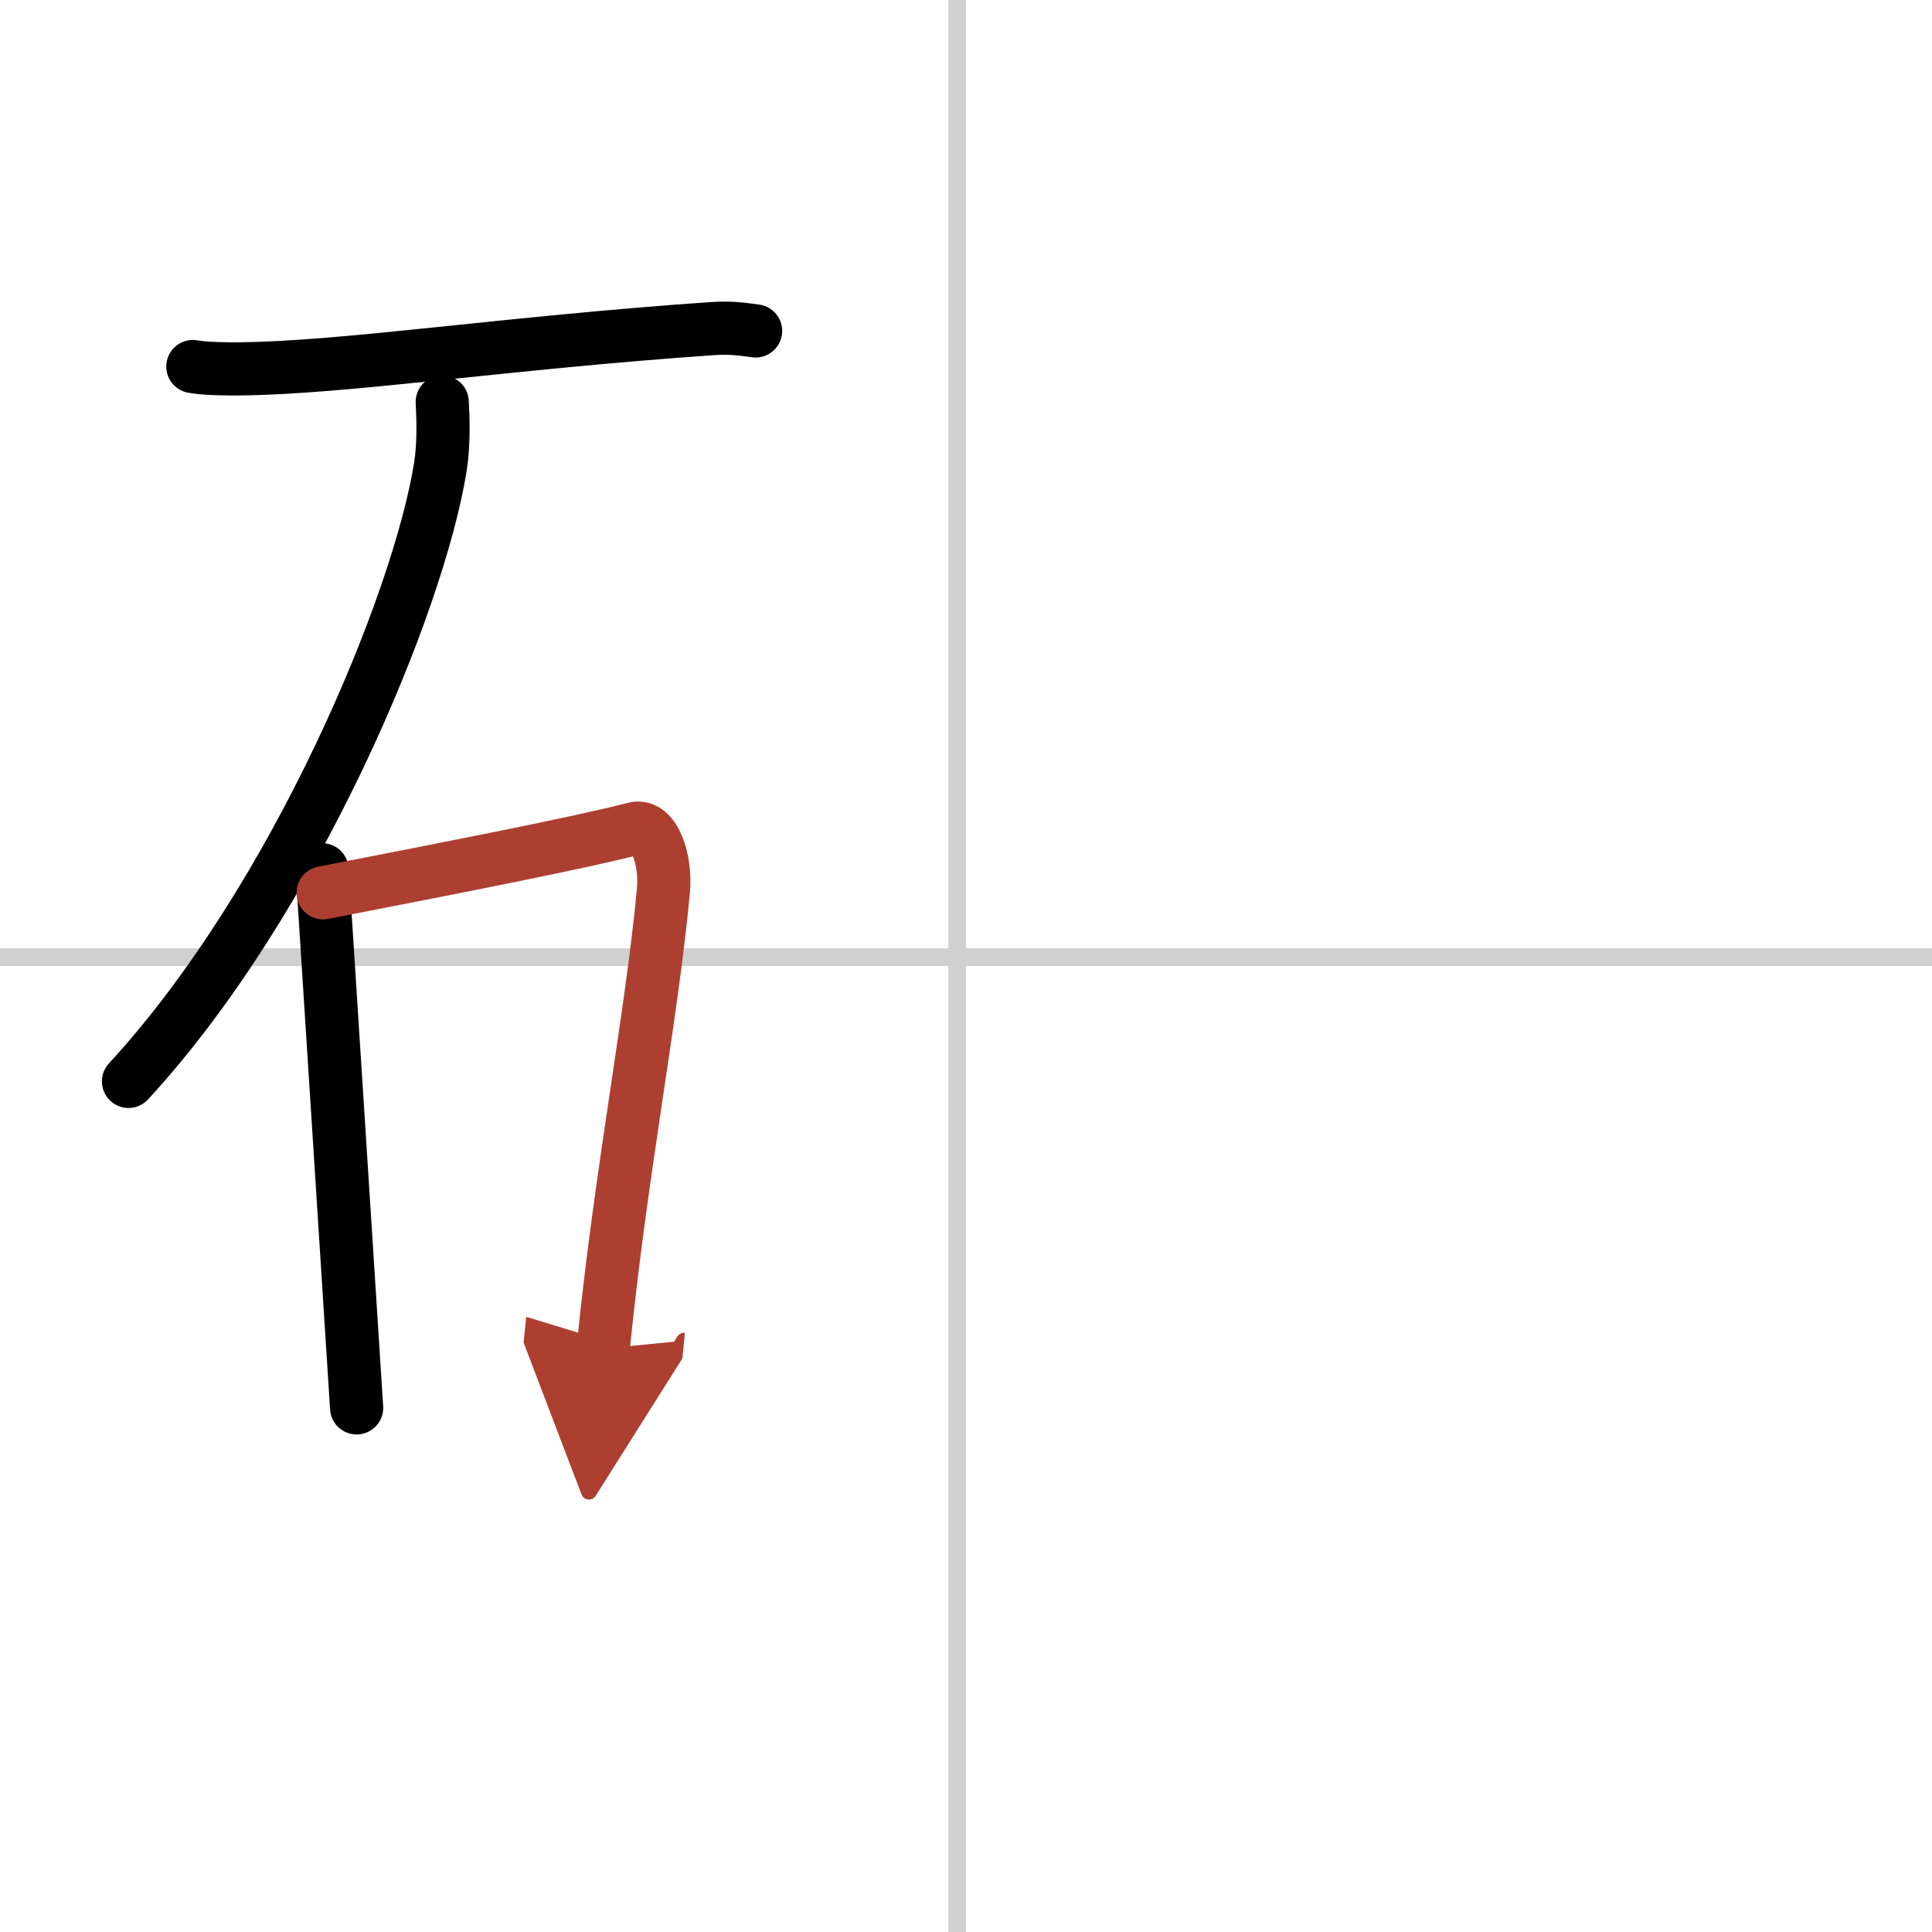
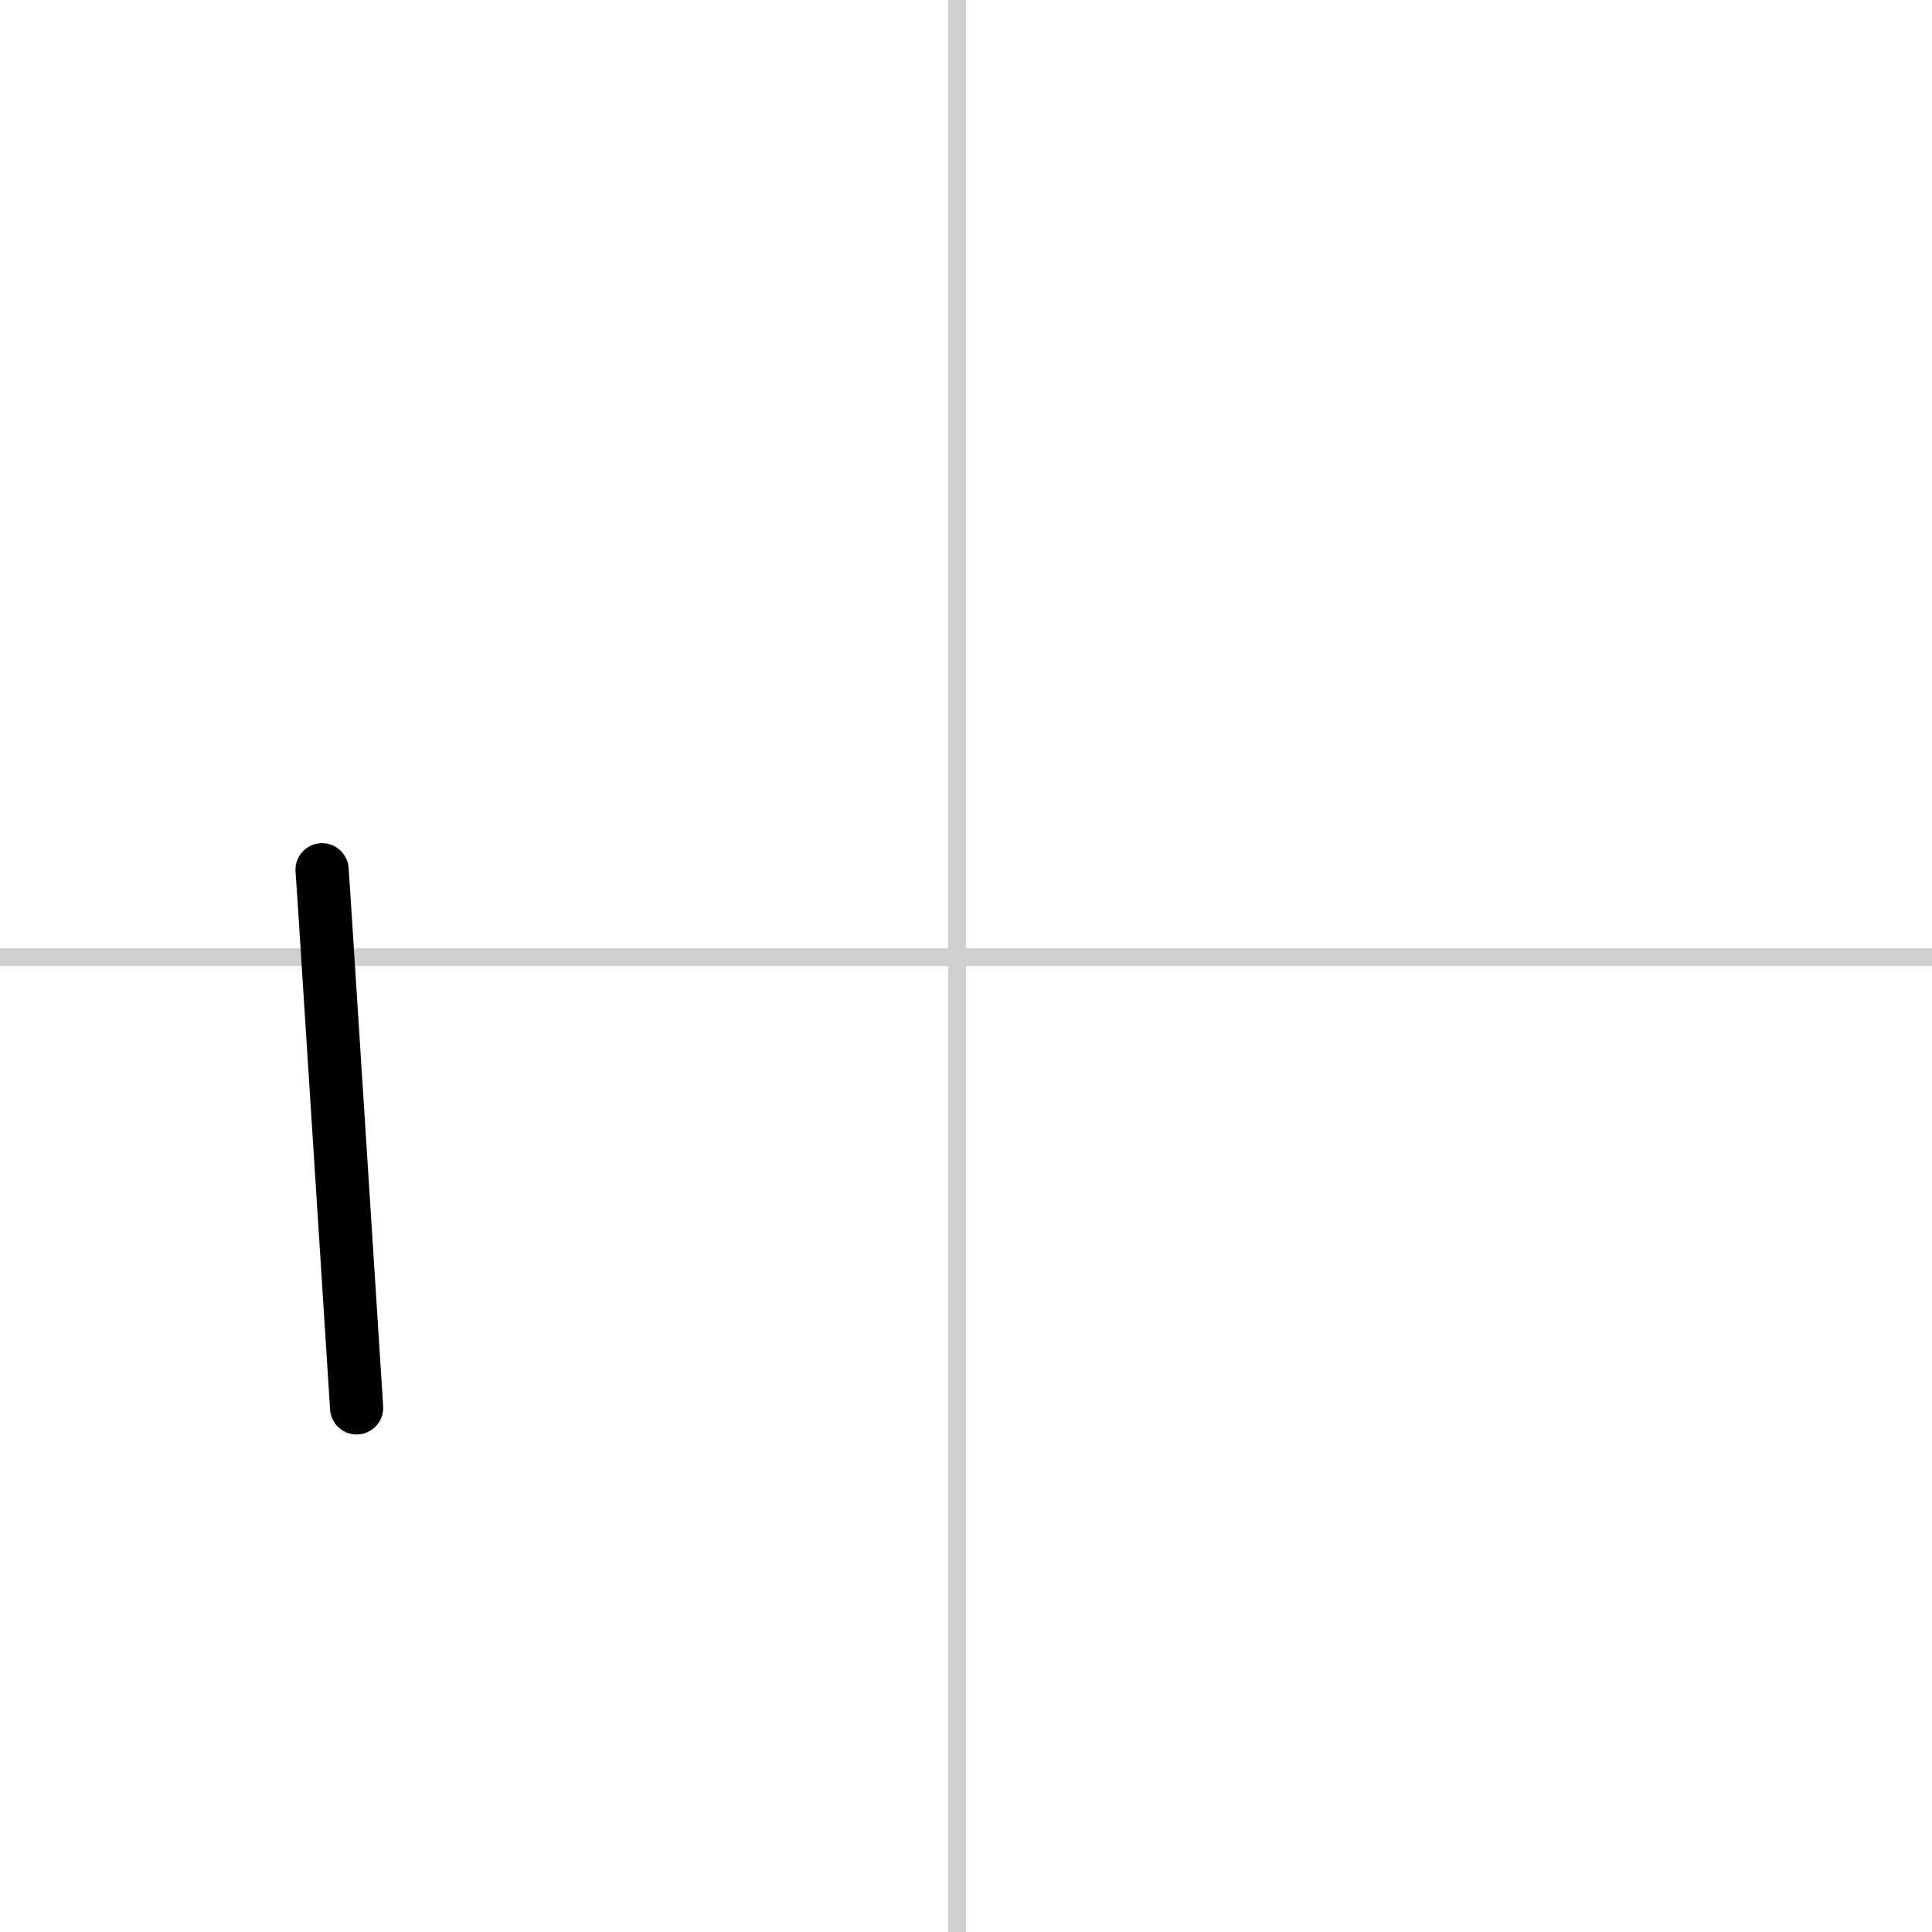
<svg xmlns="http://www.w3.org/2000/svg" width="400" height="400" viewBox="0 0 109 109">
  <defs>
    <marker id="a" markerWidth="4" orient="auto" refX="1" refY="5" viewBox="0 0 10 10">
      <polyline points="0 0 10 5 0 10 1 5" fill="#ad3f31" stroke="#ad3f31" />
    </marker>
  </defs>
  <g fill="none" stroke="#000" stroke-linecap="round" stroke-linejoin="round" stroke-width="3">
-     <rect width="100%" height="100%" fill="#fff" stroke="#fff" />
    <line x1="54" x2="54" y2="109" stroke="#d0d0d0" stroke-width="1" />
    <line x2="109" y1="54" y2="54" stroke="#d0d0d0" stroke-width="1" />
-     <path d="m10.88 20.68c0.7 0.13 1.99 0.14 2.68 0.13 5.94-0.06 14.91-1.46 26.62-2.27 1.16-0.08 1.87 0.06 2.45 0.13" />
-     <path d="m24.95 22.68c0.05 0.9 0.1 2.33-0.1 3.63-1.21 7.65-8.13 24.42-17.6 34.7" />
    <path d="m18.17 49.07c0.04 0.52 0.06 0.96 0.11 1.61 0.33 5.17 1.25 19.45 1.84 28.75" />
-     <path d="m18.23 50.37c7.02-1.37 14.45-2.81 17.55-3.62 1.13-0.3 1.81 1.75 1.65 3.49-0.67 7.2-2.41 15.9-3.4 25.85" marker-end="url(#a)" stroke="#ad3f31" />
  </g>
</svg>